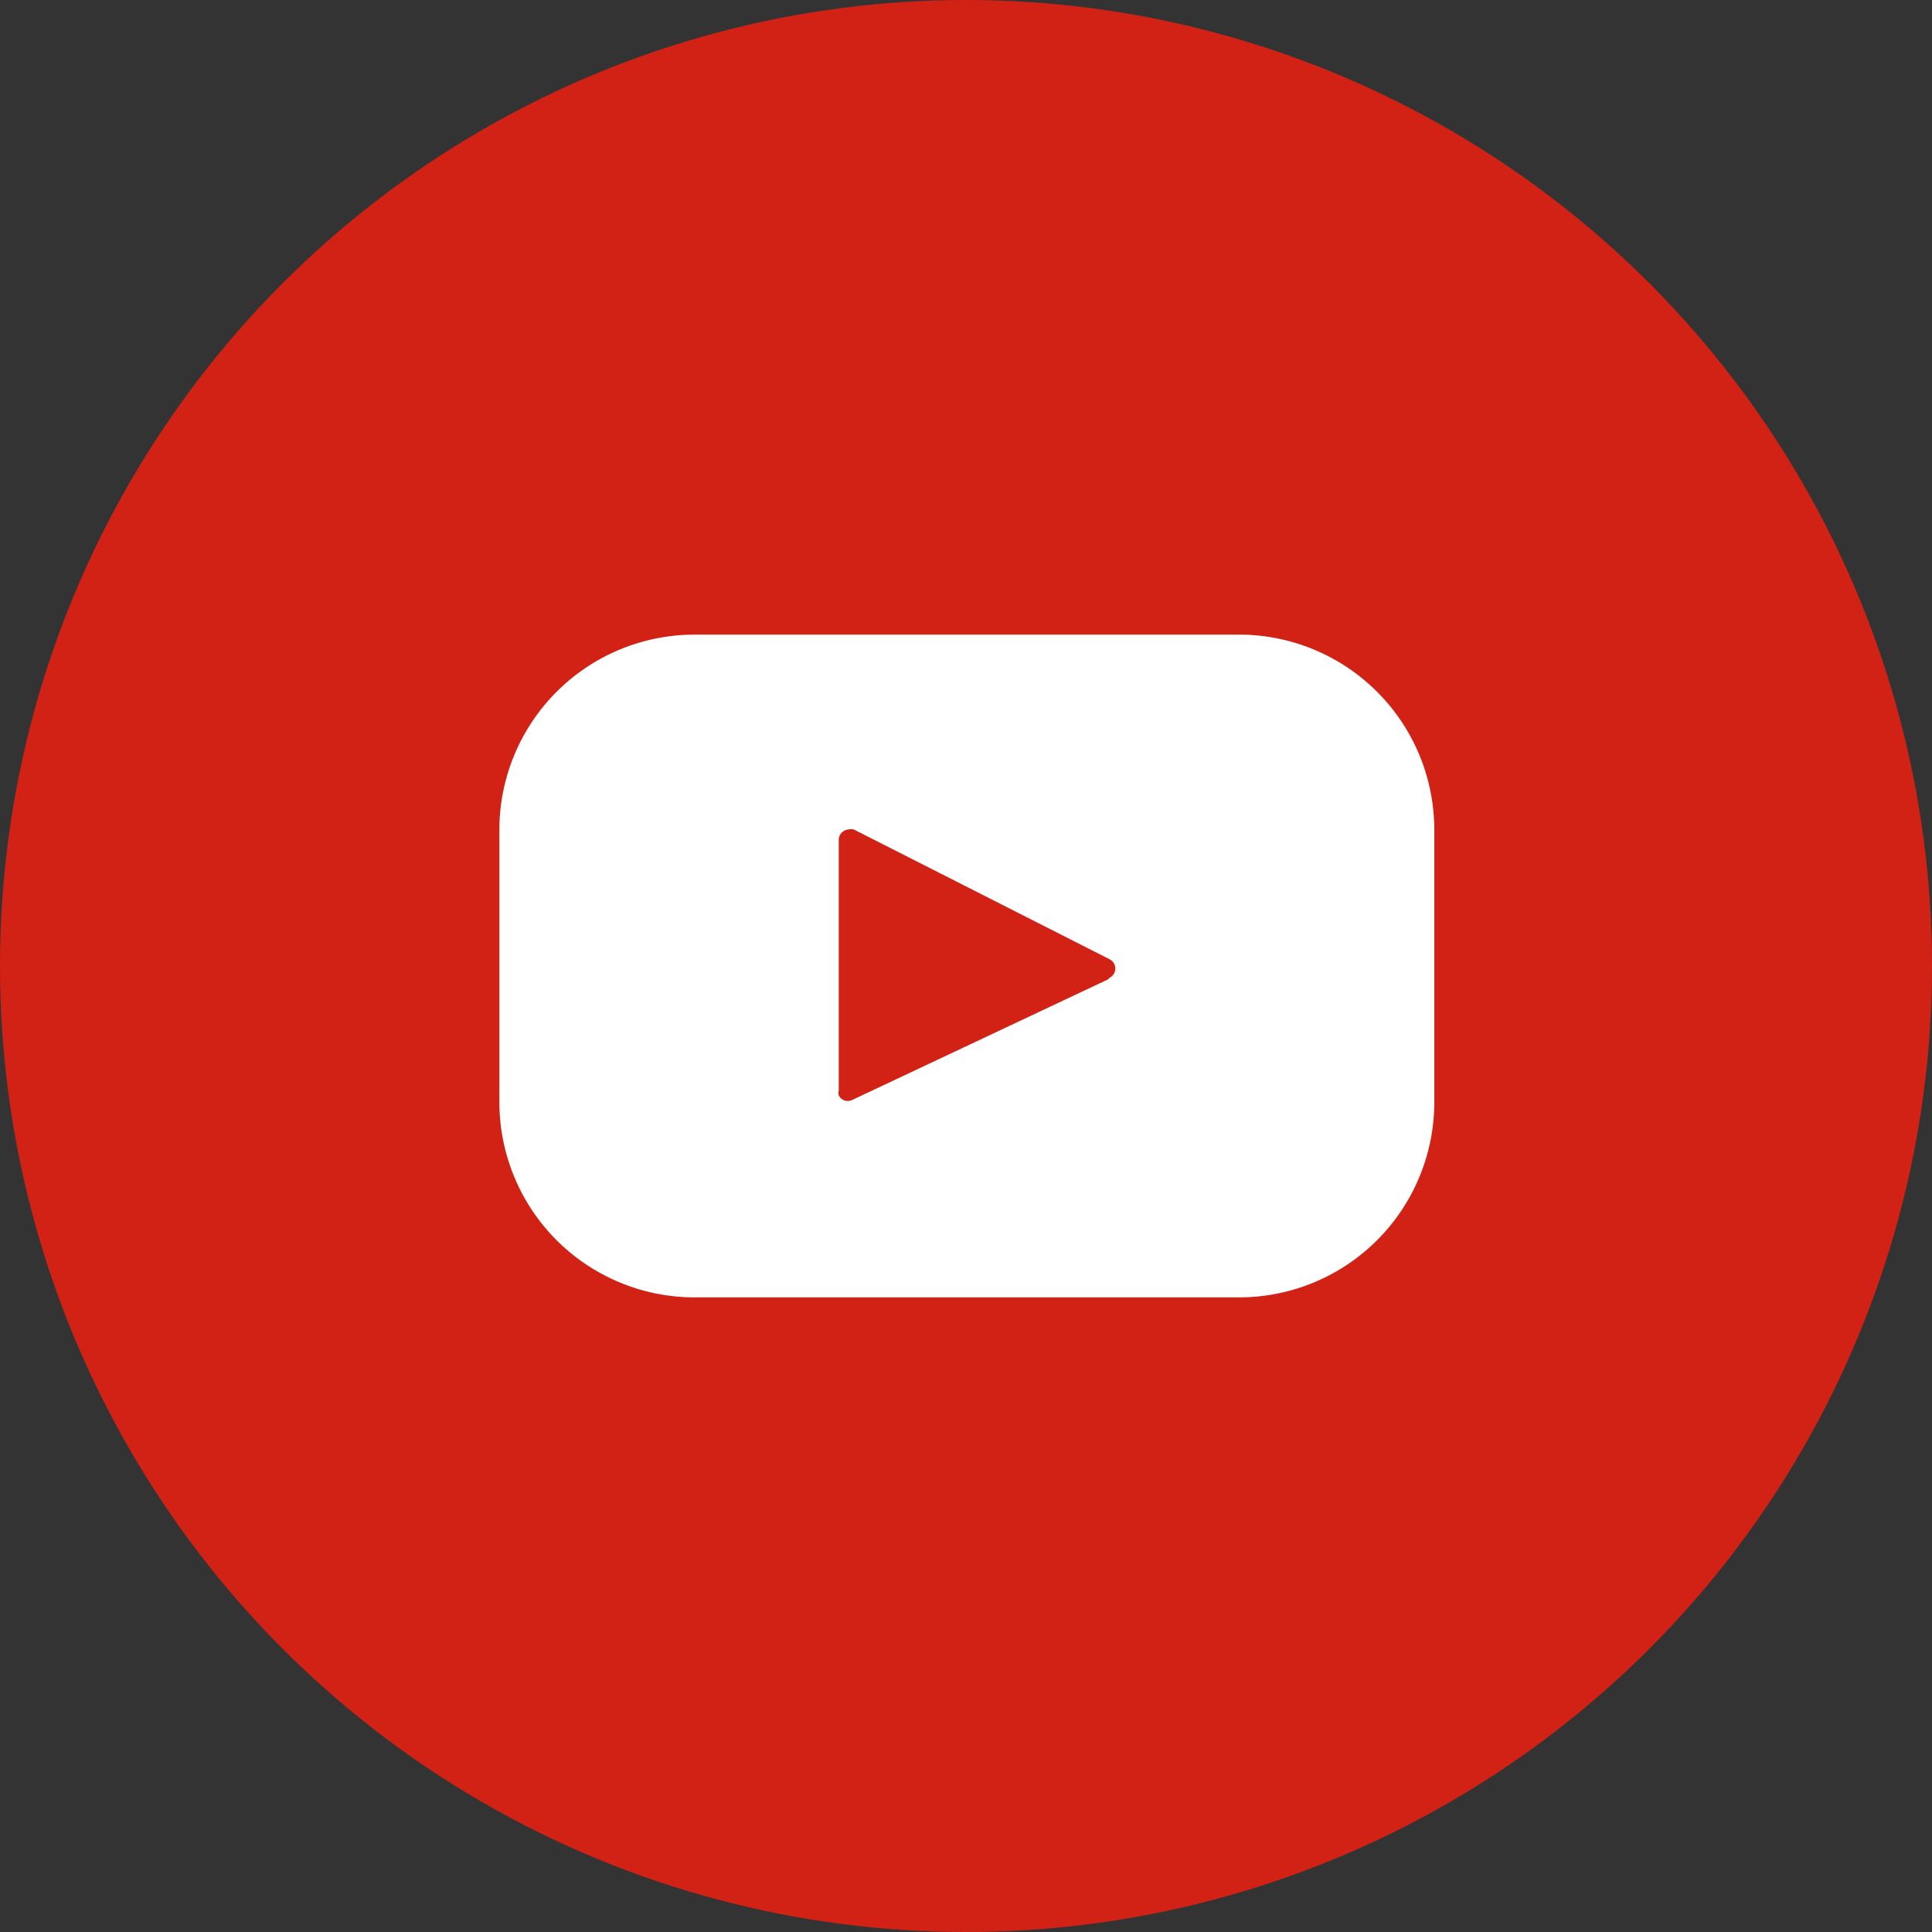
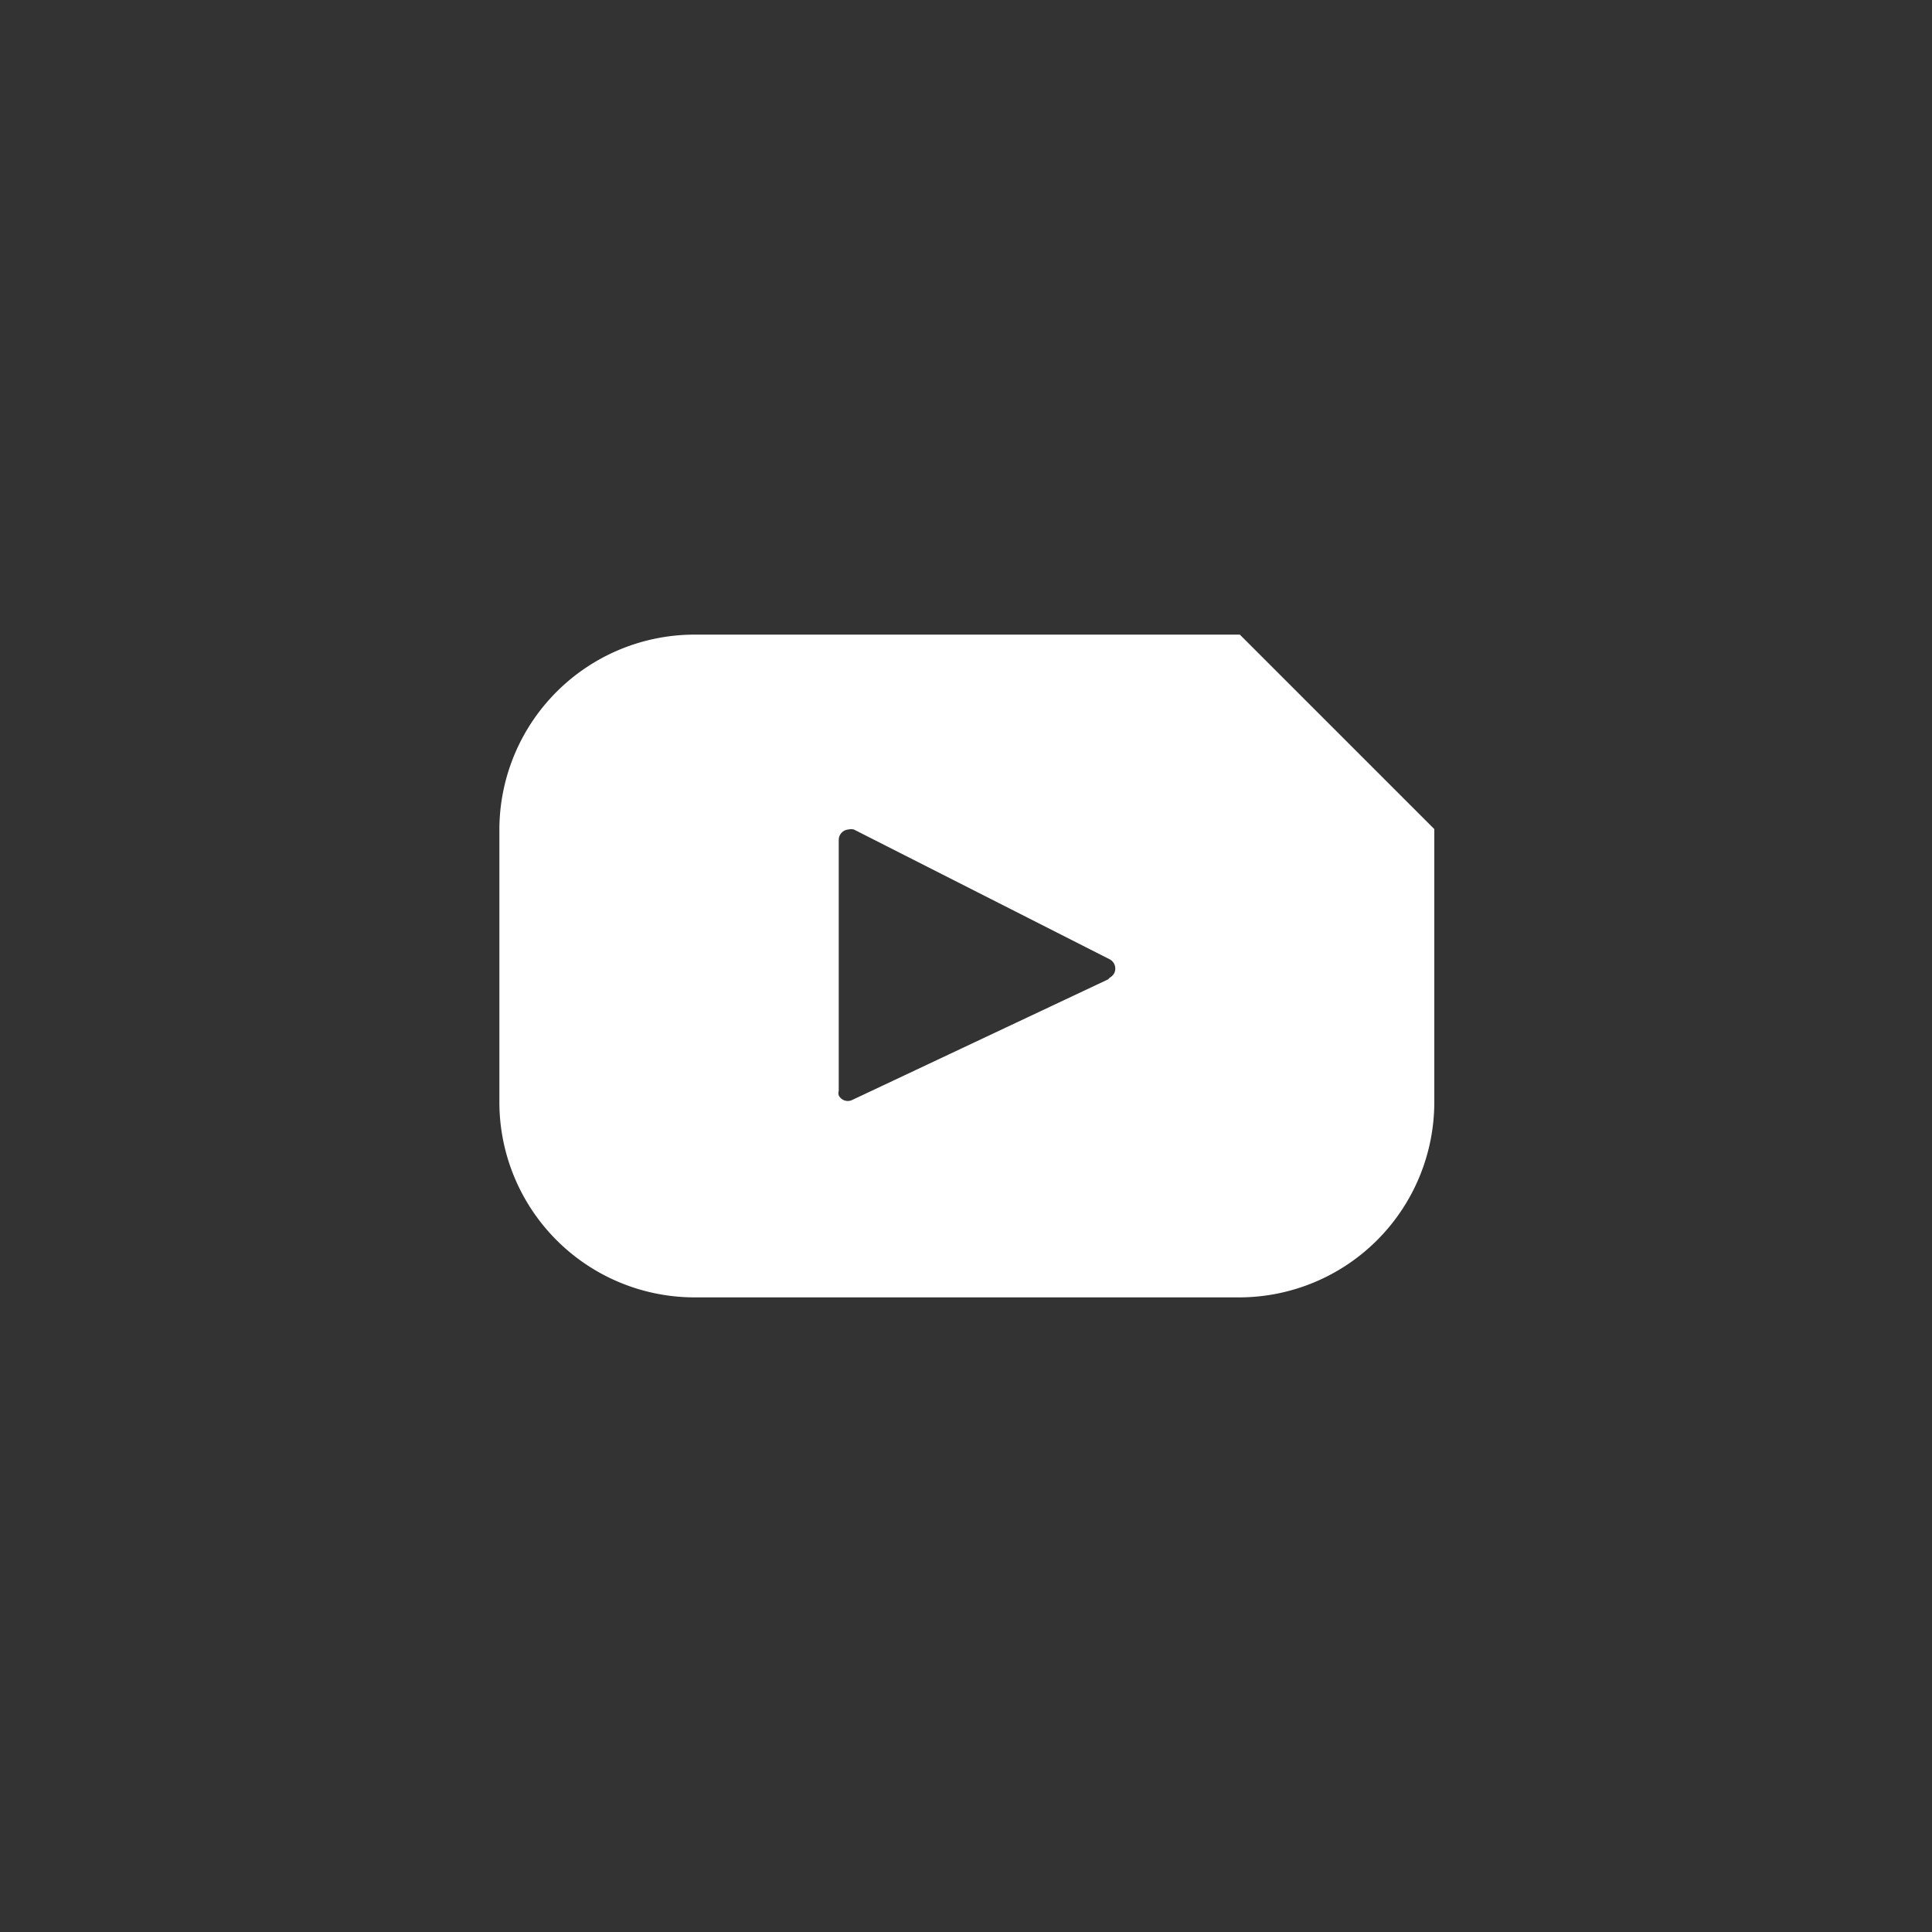
<svg xmlns="http://www.w3.org/2000/svg" id="Layer_1" data-name="Layer 1" viewBox="0 0 46 46">
  <rect x="0" y="0" width="46" height="46" fill="#333333" stroke="none" />
  <defs>
    <style>.cls-1{fill:#d22215;}.cls-2{fill:#fff;}</style>
  </defs>
  <title>youtube</title>
-   <circle class="cls-1" cx="23" cy="23" r="23" />
-   <path class="cls-2" d="M30.52,16.11h-13a4.65,4.65,0,0,0-4.63,4.63v6.52a4.65,4.65,0,0,0,4.63,4.63h13a4.65,4.65,0,0,0,4.63-4.63V20.74A4.65,4.65,0,0,0,30.52,16.11Zm-3.14,8.21-6.09,2.87a.24.24,0,0,1-.32-.11.2.2,0,0,1,0-.11V21a.25.25,0,0,1,.23-.25.28.28,0,0,1,.13,0l6.09,3.09a.25.25,0,0,1,.11.33.29.29,0,0,1-.11.11Z" transform="translate(-1 -1)" />
+   <path class="cls-2" d="M30.52,16.11h-13a4.65,4.65,0,0,0-4.63,4.63v6.52a4.65,4.65,0,0,0,4.63,4.63h13a4.65,4.65,0,0,0,4.63-4.63V20.74Zm-3.14,8.21-6.09,2.87a.24.24,0,0,1-.32-.11.2.2,0,0,1,0-.11V21a.25.25,0,0,1,.23-.25.28.28,0,0,1,.13,0l6.09,3.09a.25.25,0,0,1,.11.33.29.29,0,0,1-.11.11Z" transform="translate(-1 -1)" />
</svg>